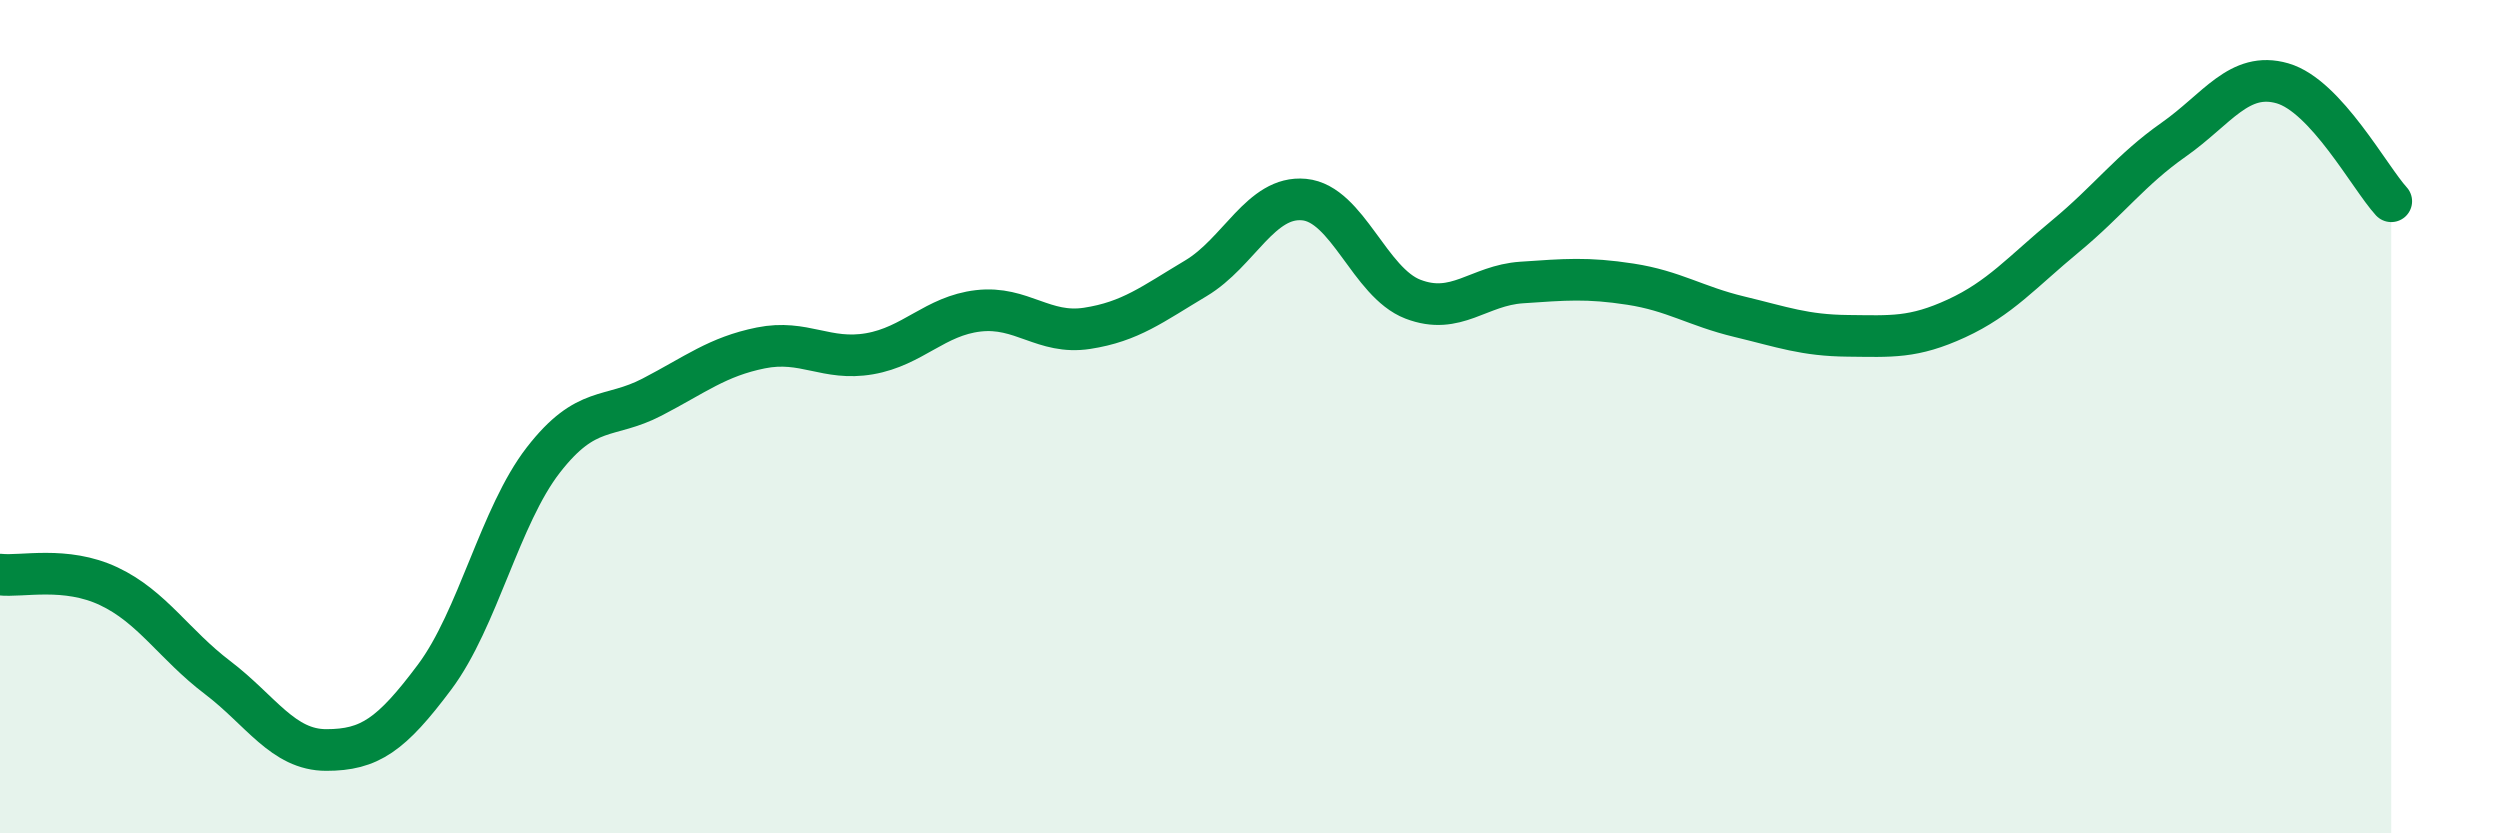
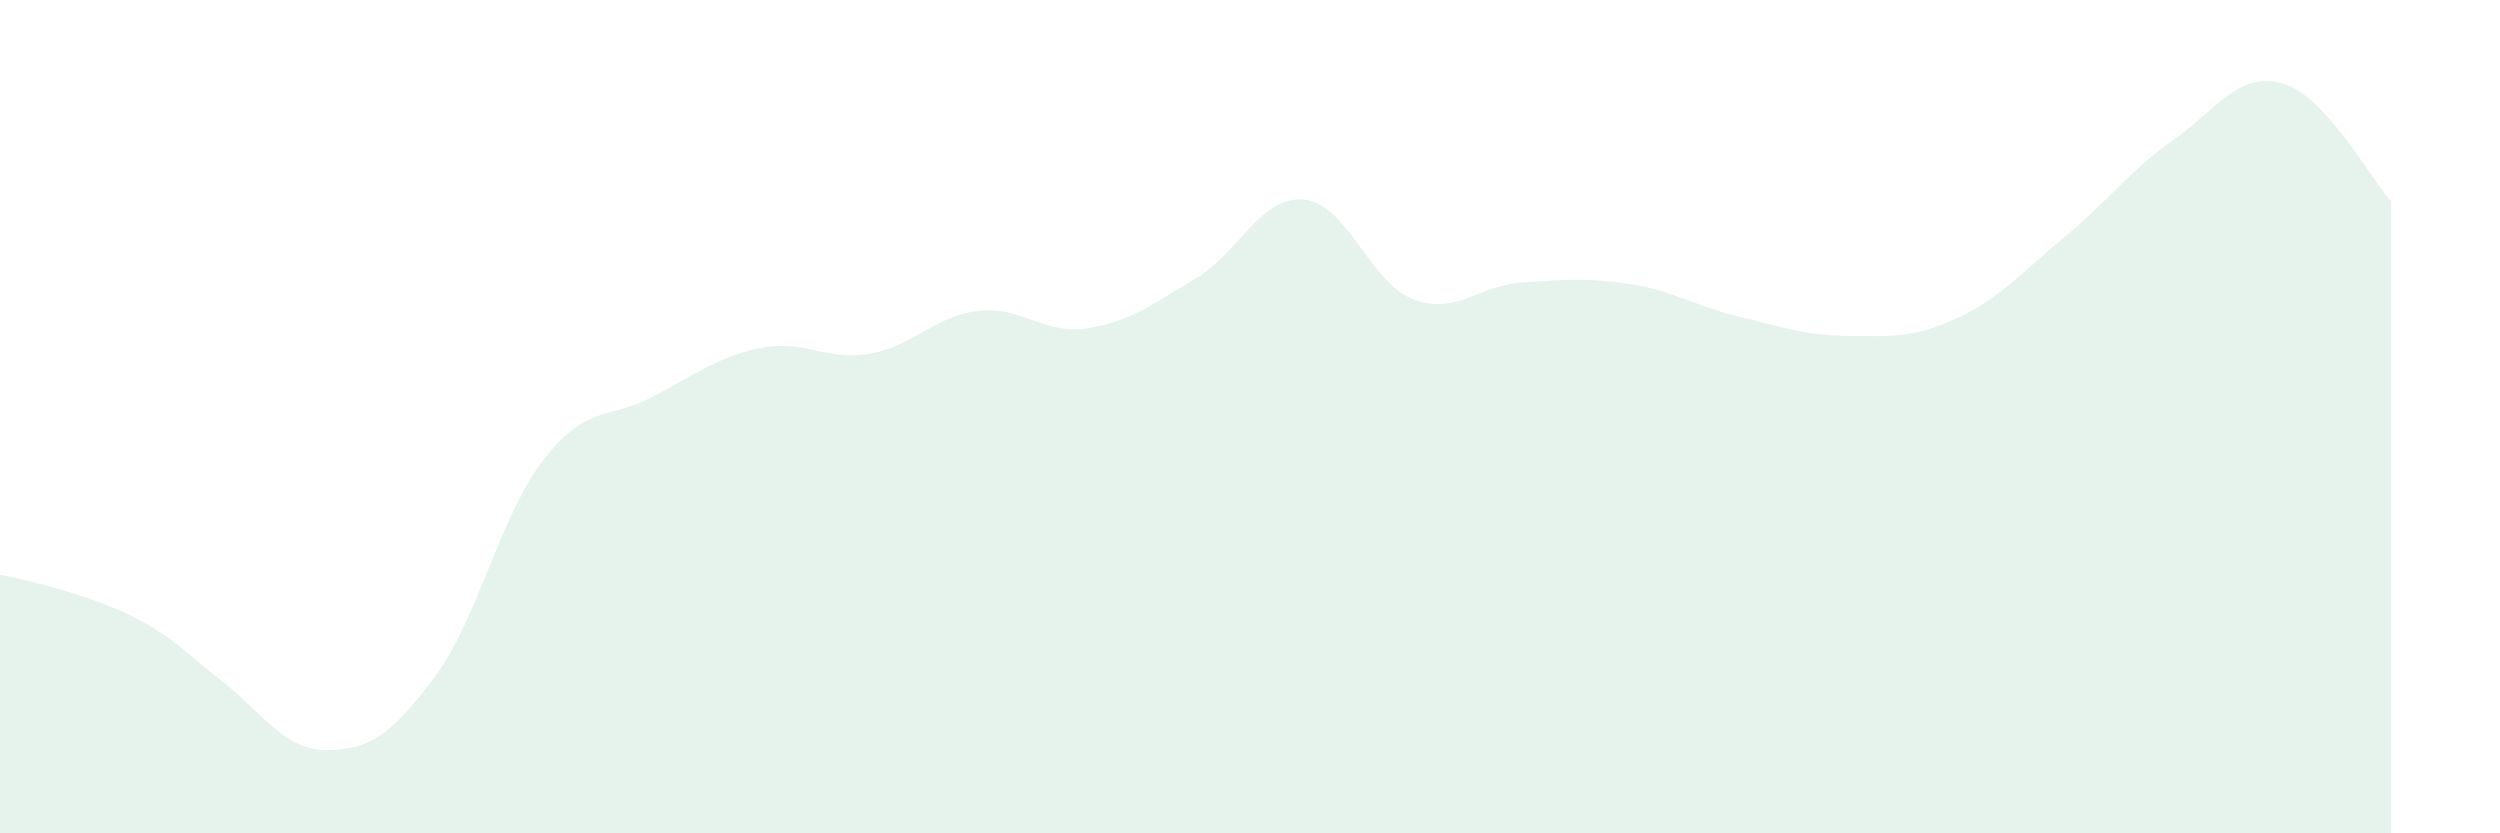
<svg xmlns="http://www.w3.org/2000/svg" width="60" height="20" viewBox="0 0 60 20">
-   <path d="M 0,13.79 C 0.52,13.85 1.57,13.58 2.61,14.07 C 3.65,14.56 4.18,15.47 5.22,16.26 C 6.26,17.05 6.79,18 7.83,18 C 8.87,18 9.39,17.64 10.43,16.25 C 11.47,14.86 12,12.38 13.04,11.04 C 14.08,9.7 14.61,10.07 15.65,9.53 C 16.69,8.99 17.22,8.56 18.26,8.35 C 19.3,8.14 19.83,8.67 20.87,8.49 C 21.91,8.31 22.44,7.58 23.48,7.46 C 24.52,7.34 25.05,8.04 26.09,7.88 C 27.13,7.72 27.66,7.3 28.7,6.68 C 29.74,6.06 30.26,4.69 31.3,4.79 C 32.34,4.89 32.87,6.78 33.91,7.18 C 34.95,7.58 35.48,6.85 36.52,6.78 C 37.56,6.71 38.09,6.66 39.13,6.82 C 40.17,6.98 40.7,7.35 41.74,7.6 C 42.78,7.85 43.31,8.05 44.35,8.06 C 45.39,8.07 45.92,8.12 46.96,7.64 C 48,7.16 48.53,6.53 49.57,5.67 C 50.61,4.81 51.13,4.08 52.17,3.35 C 53.21,2.62 53.74,1.7 54.78,2 C 55.82,2.3 56.87,4.26 57.39,4.83L57.39 20L0 20Z" fill="#008740" opacity="0.1" stroke-linecap="round" stroke-linejoin="round" />
-   <path d="M 0,13.79 C 0.52,13.85 1.57,13.58 2.61,14.07 C 3.65,14.56 4.18,15.47 5.22,16.26 C 6.26,17.05 6.79,18 7.83,18 C 8.87,18 9.39,17.64 10.43,16.25 C 11.47,14.86 12,12.38 13.04,11.04 C 14.08,9.7 14.61,10.07 15.65,9.53 C 16.69,8.99 17.22,8.56 18.26,8.35 C 19.3,8.14 19.83,8.67 20.87,8.49 C 21.91,8.31 22.44,7.58 23.48,7.46 C 24.52,7.34 25.05,8.04 26.09,7.88 C 27.13,7.72 27.66,7.3 28.7,6.68 C 29.74,6.06 30.26,4.69 31.3,4.79 C 32.34,4.89 32.87,6.78 33.91,7.18 C 34.95,7.58 35.48,6.85 36.52,6.78 C 37.56,6.71 38.09,6.66 39.13,6.82 C 40.17,6.98 40.7,7.35 41.74,7.6 C 42.78,7.85 43.31,8.05 44.35,8.06 C 45.39,8.07 45.92,8.12 46.96,7.64 C 48,7.16 48.53,6.53 49.57,5.67 C 50.61,4.81 51.13,4.08 52.17,3.35 C 53.21,2.62 53.74,1.7 54.78,2 C 55.82,2.3 56.87,4.26 57.39,4.83" stroke="#008740" stroke-width="1" fill="none" stroke-linecap="round" stroke-linejoin="round" />
+   <path d="M 0,13.79 C 3.65,14.56 4.18,15.47 5.22,16.26 C 6.26,17.05 6.79,18 7.83,18 C 8.87,18 9.39,17.64 10.43,16.25 C 11.47,14.86 12,12.38 13.04,11.04 C 14.08,9.7 14.61,10.07 15.65,9.53 C 16.69,8.99 17.22,8.56 18.26,8.35 C 19.3,8.14 19.83,8.67 20.87,8.49 C 21.91,8.31 22.44,7.58 23.48,7.46 C 24.52,7.34 25.05,8.04 26.09,7.88 C 27.13,7.72 27.66,7.3 28.7,6.68 C 29.74,6.06 30.26,4.69 31.3,4.79 C 32.34,4.89 32.87,6.78 33.91,7.18 C 34.95,7.58 35.48,6.85 36.52,6.78 C 37.56,6.71 38.09,6.66 39.13,6.82 C 40.17,6.98 40.7,7.35 41.74,7.6 C 42.78,7.85 43.31,8.05 44.35,8.06 C 45.39,8.07 45.92,8.12 46.96,7.64 C 48,7.16 48.53,6.53 49.57,5.67 C 50.61,4.81 51.13,4.08 52.17,3.35 C 53.21,2.62 53.74,1.7 54.78,2 C 55.82,2.3 56.87,4.26 57.39,4.83L57.39 20L0 20Z" fill="#008740" opacity="0.1" stroke-linecap="round" stroke-linejoin="round" />
</svg>